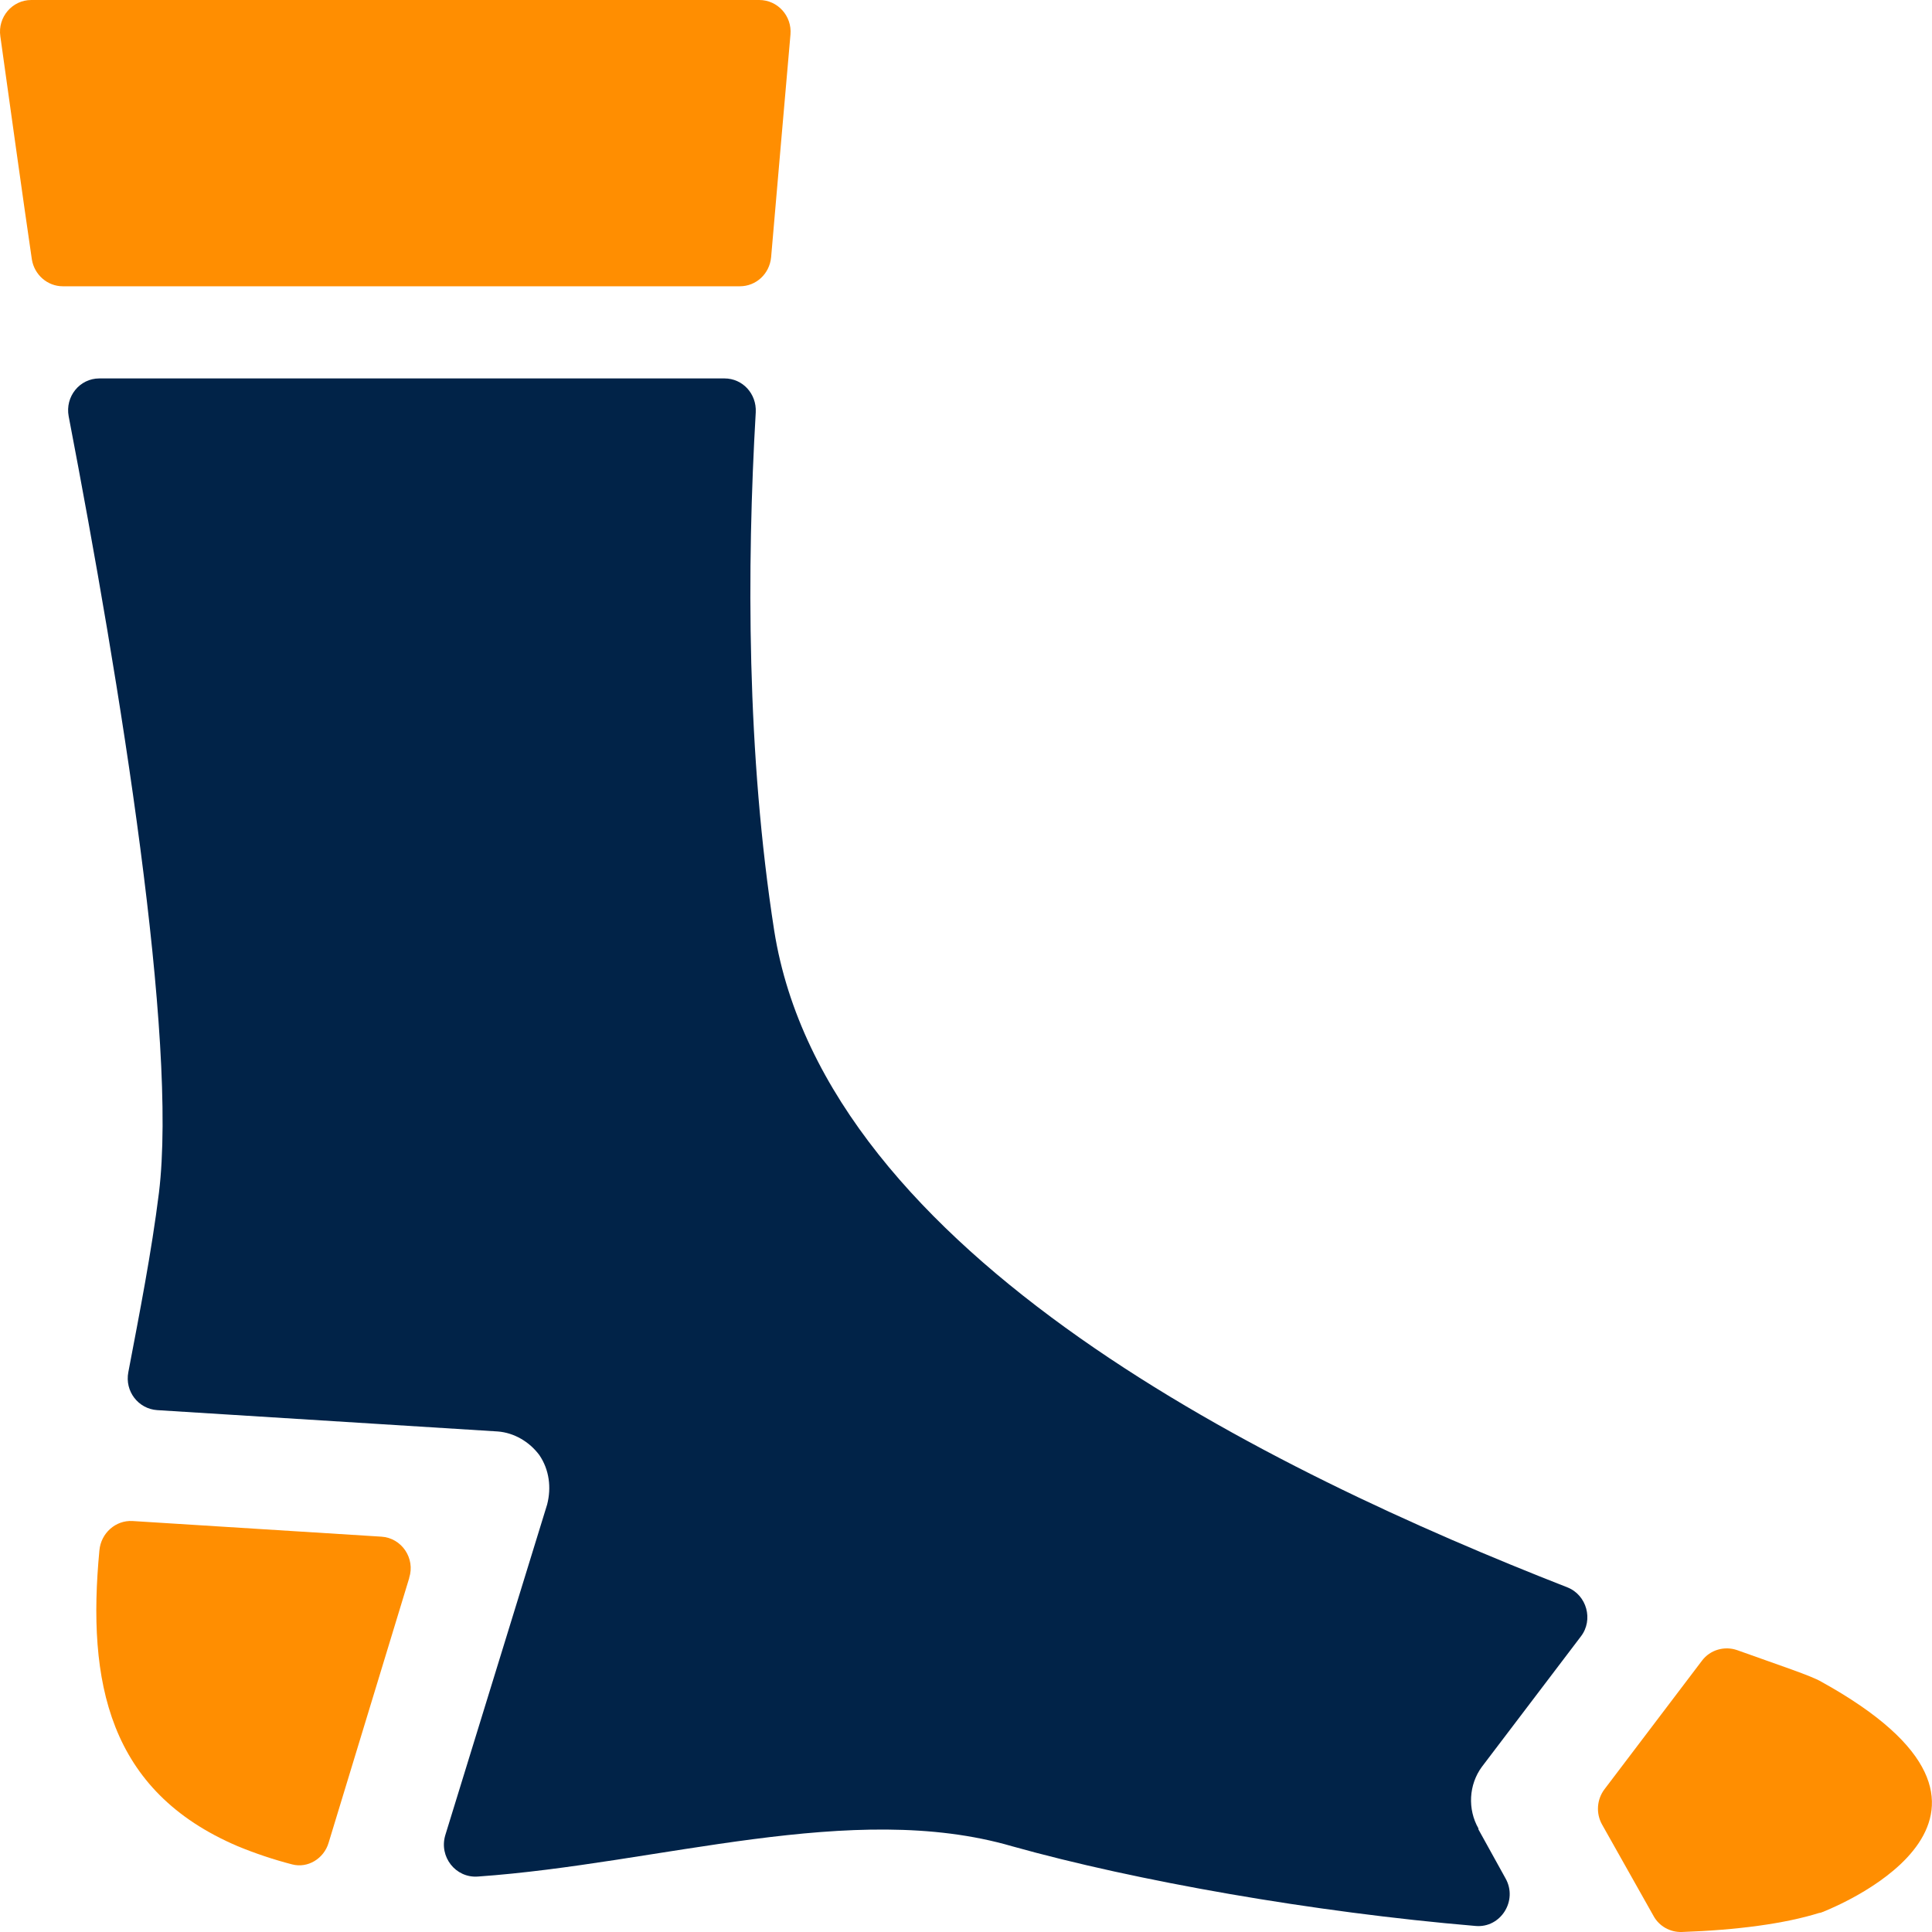
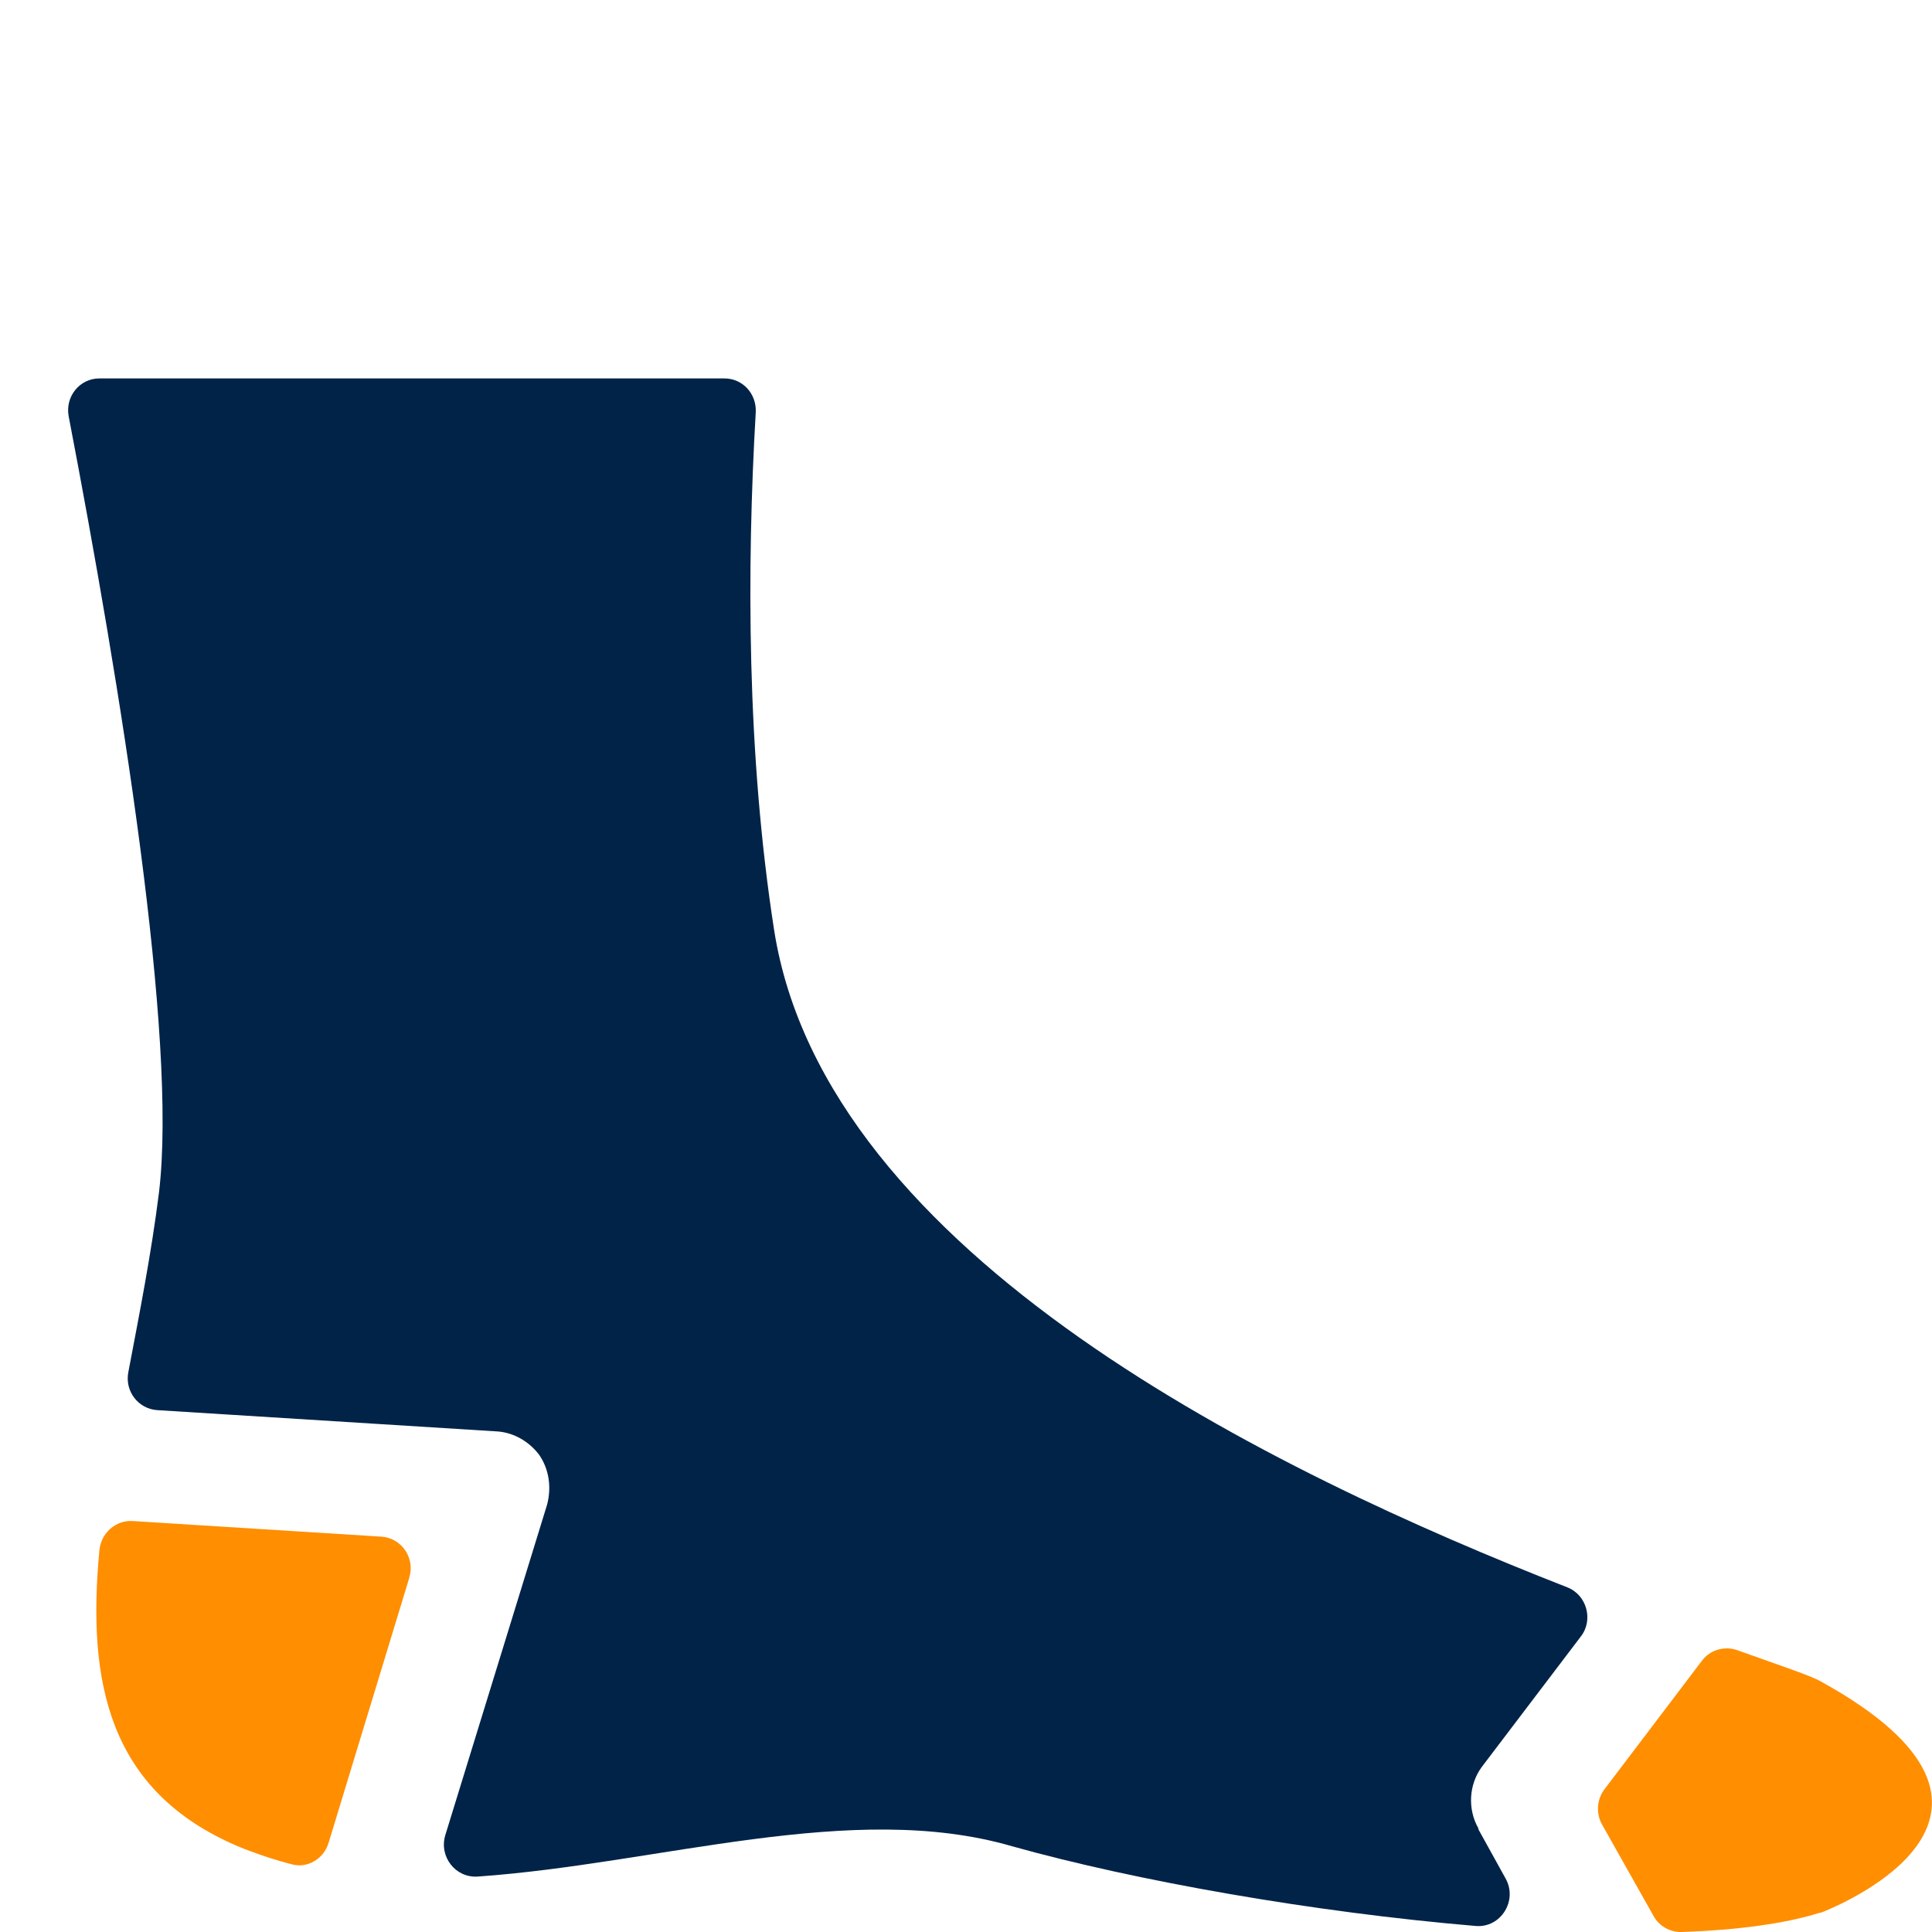
<svg xmlns="http://www.w3.org/2000/svg" width="40" height="40" viewBox="0 0 40 40" fill="none">
  <path d="M8.472 32.673L6.804 38.151C6.707 38.481 6.371 38.686 6.047 38.6C5.666 38.501 5.291 38.376 4.922 38.224C2.245 37.082 1.799 34.825 2.058 32.099C2.09 31.742 2.394 31.471 2.743 31.491L7.897 31.815C8.317 31.841 8.601 32.264 8.472 32.666V32.673Z" fill="#FF8E01" />
  <path d="M30.609 37.875L31.171 38.891C31.43 39.353 31.068 39.921 30.551 39.875C27.195 39.591 23.522 38.944 20.955 38.225C17.645 37.261 13.662 38.588 9.892 38.852C9.433 38.885 9.084 38.442 9.22 37.993L11.328 31.149C11.418 30.799 11.373 30.429 11.166 30.125C10.959 29.848 10.643 29.663 10.306 29.637L3.252 29.195C2.864 29.168 2.58 28.805 2.657 28.409C2.89 27.182 3.136 25.934 3.291 24.693C3.679 21.505 2.496 14.218 1.422 8.62C1.345 8.211 1.649 7.835 2.056 7.835H15C15.376 7.835 15.666 8.152 15.647 8.535C15.46 11.749 15.46 15.617 16.029 19.267C17.095 26.007 26.361 30.482 32.452 32.865C32.852 33.023 32.995 33.538 32.73 33.881L30.68 36.581C30.408 36.951 30.383 37.459 30.609 37.855V37.875Z" fill="#012348" />
  <path d="M37.669 39.604C36.951 39.828 35.968 39.96 34.818 40C34.578 40.006 34.352 39.881 34.236 39.67L33.169 37.775C33.039 37.544 33.059 37.254 33.221 37.042L35.238 34.382C35.406 34.158 35.703 34.072 35.968 34.165C36.867 34.488 37.495 34.693 37.708 34.818C42.628 37.538 38.154 39.419 37.74 39.584C37.721 39.59 37.701 39.597 37.682 39.604H37.669Z" fill="#FF8E01" />
-   <path d="M16.366 0.713C16.262 1.888 16.062 4.205 15.965 5.327C15.932 5.67 15.654 5.927 15.318 5.927H1.3C0.983 5.927 0.712 5.69 0.66 5.373C0.499 4.284 0.175 1.954 0.007 0.752C-0.051 0.356 0.253 0 0.647 0H15.719C16.101 0 16.398 0.33 16.366 0.713Z" fill="#FF8E01" />
</svg>